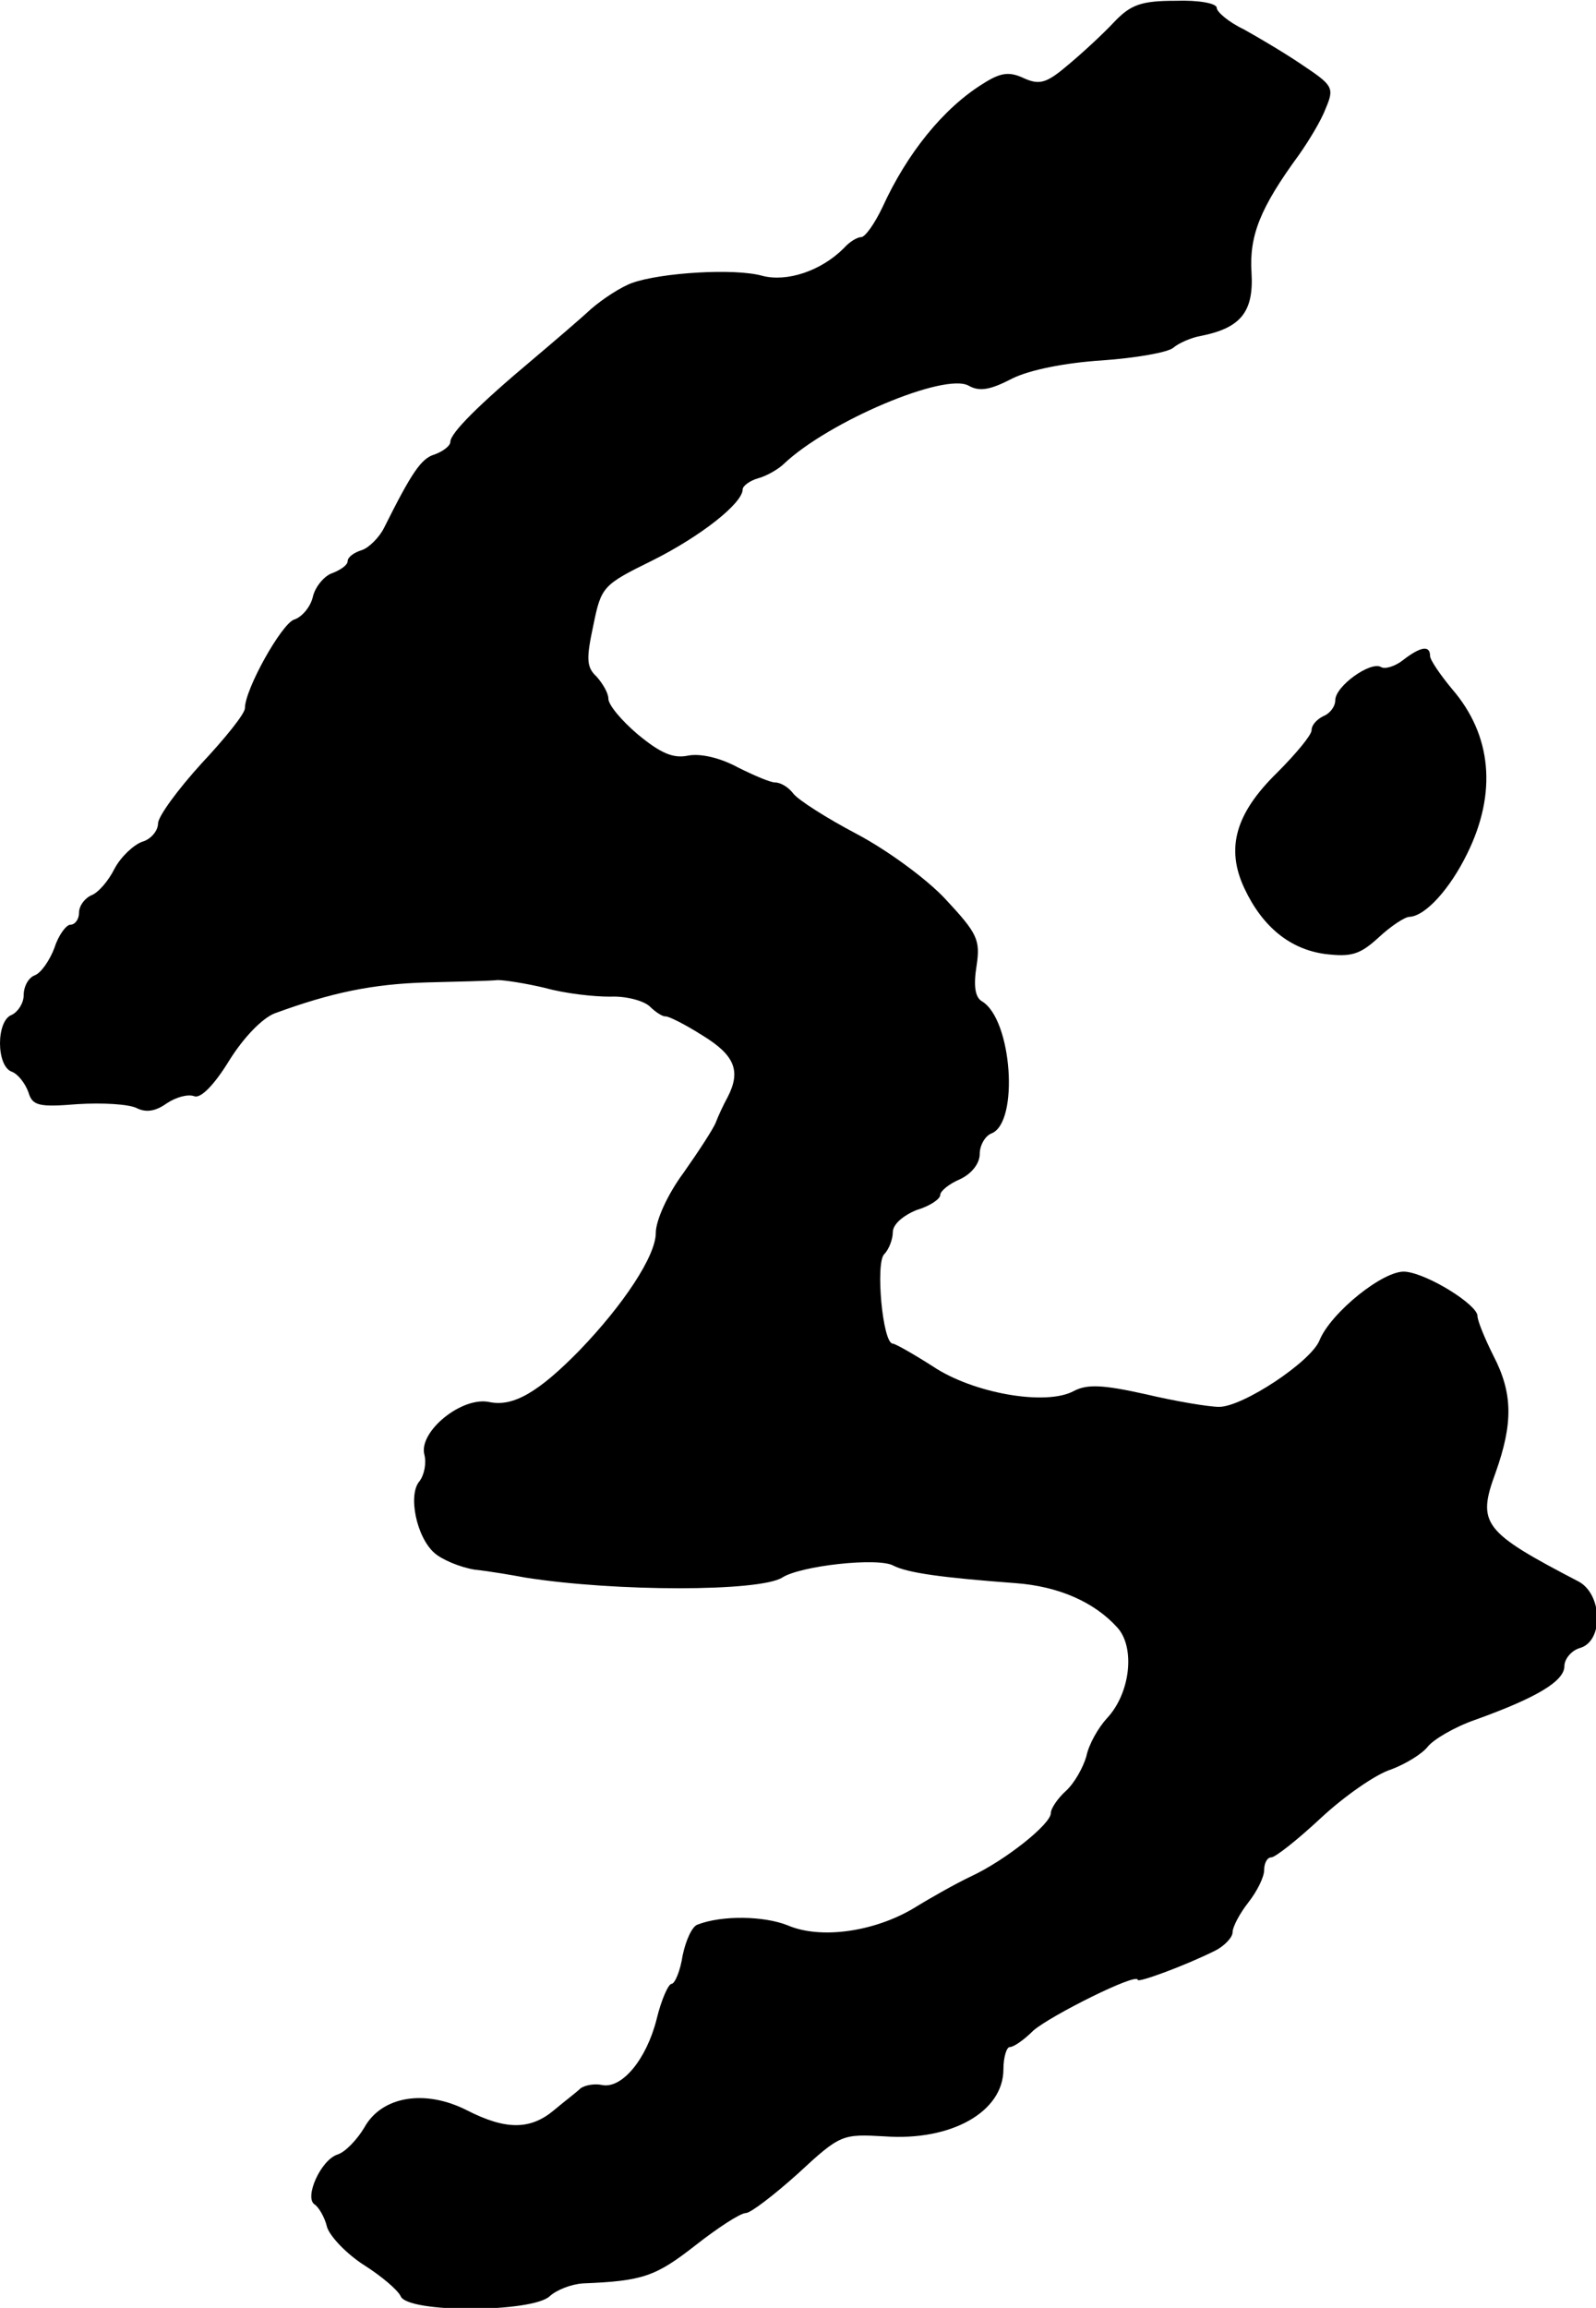
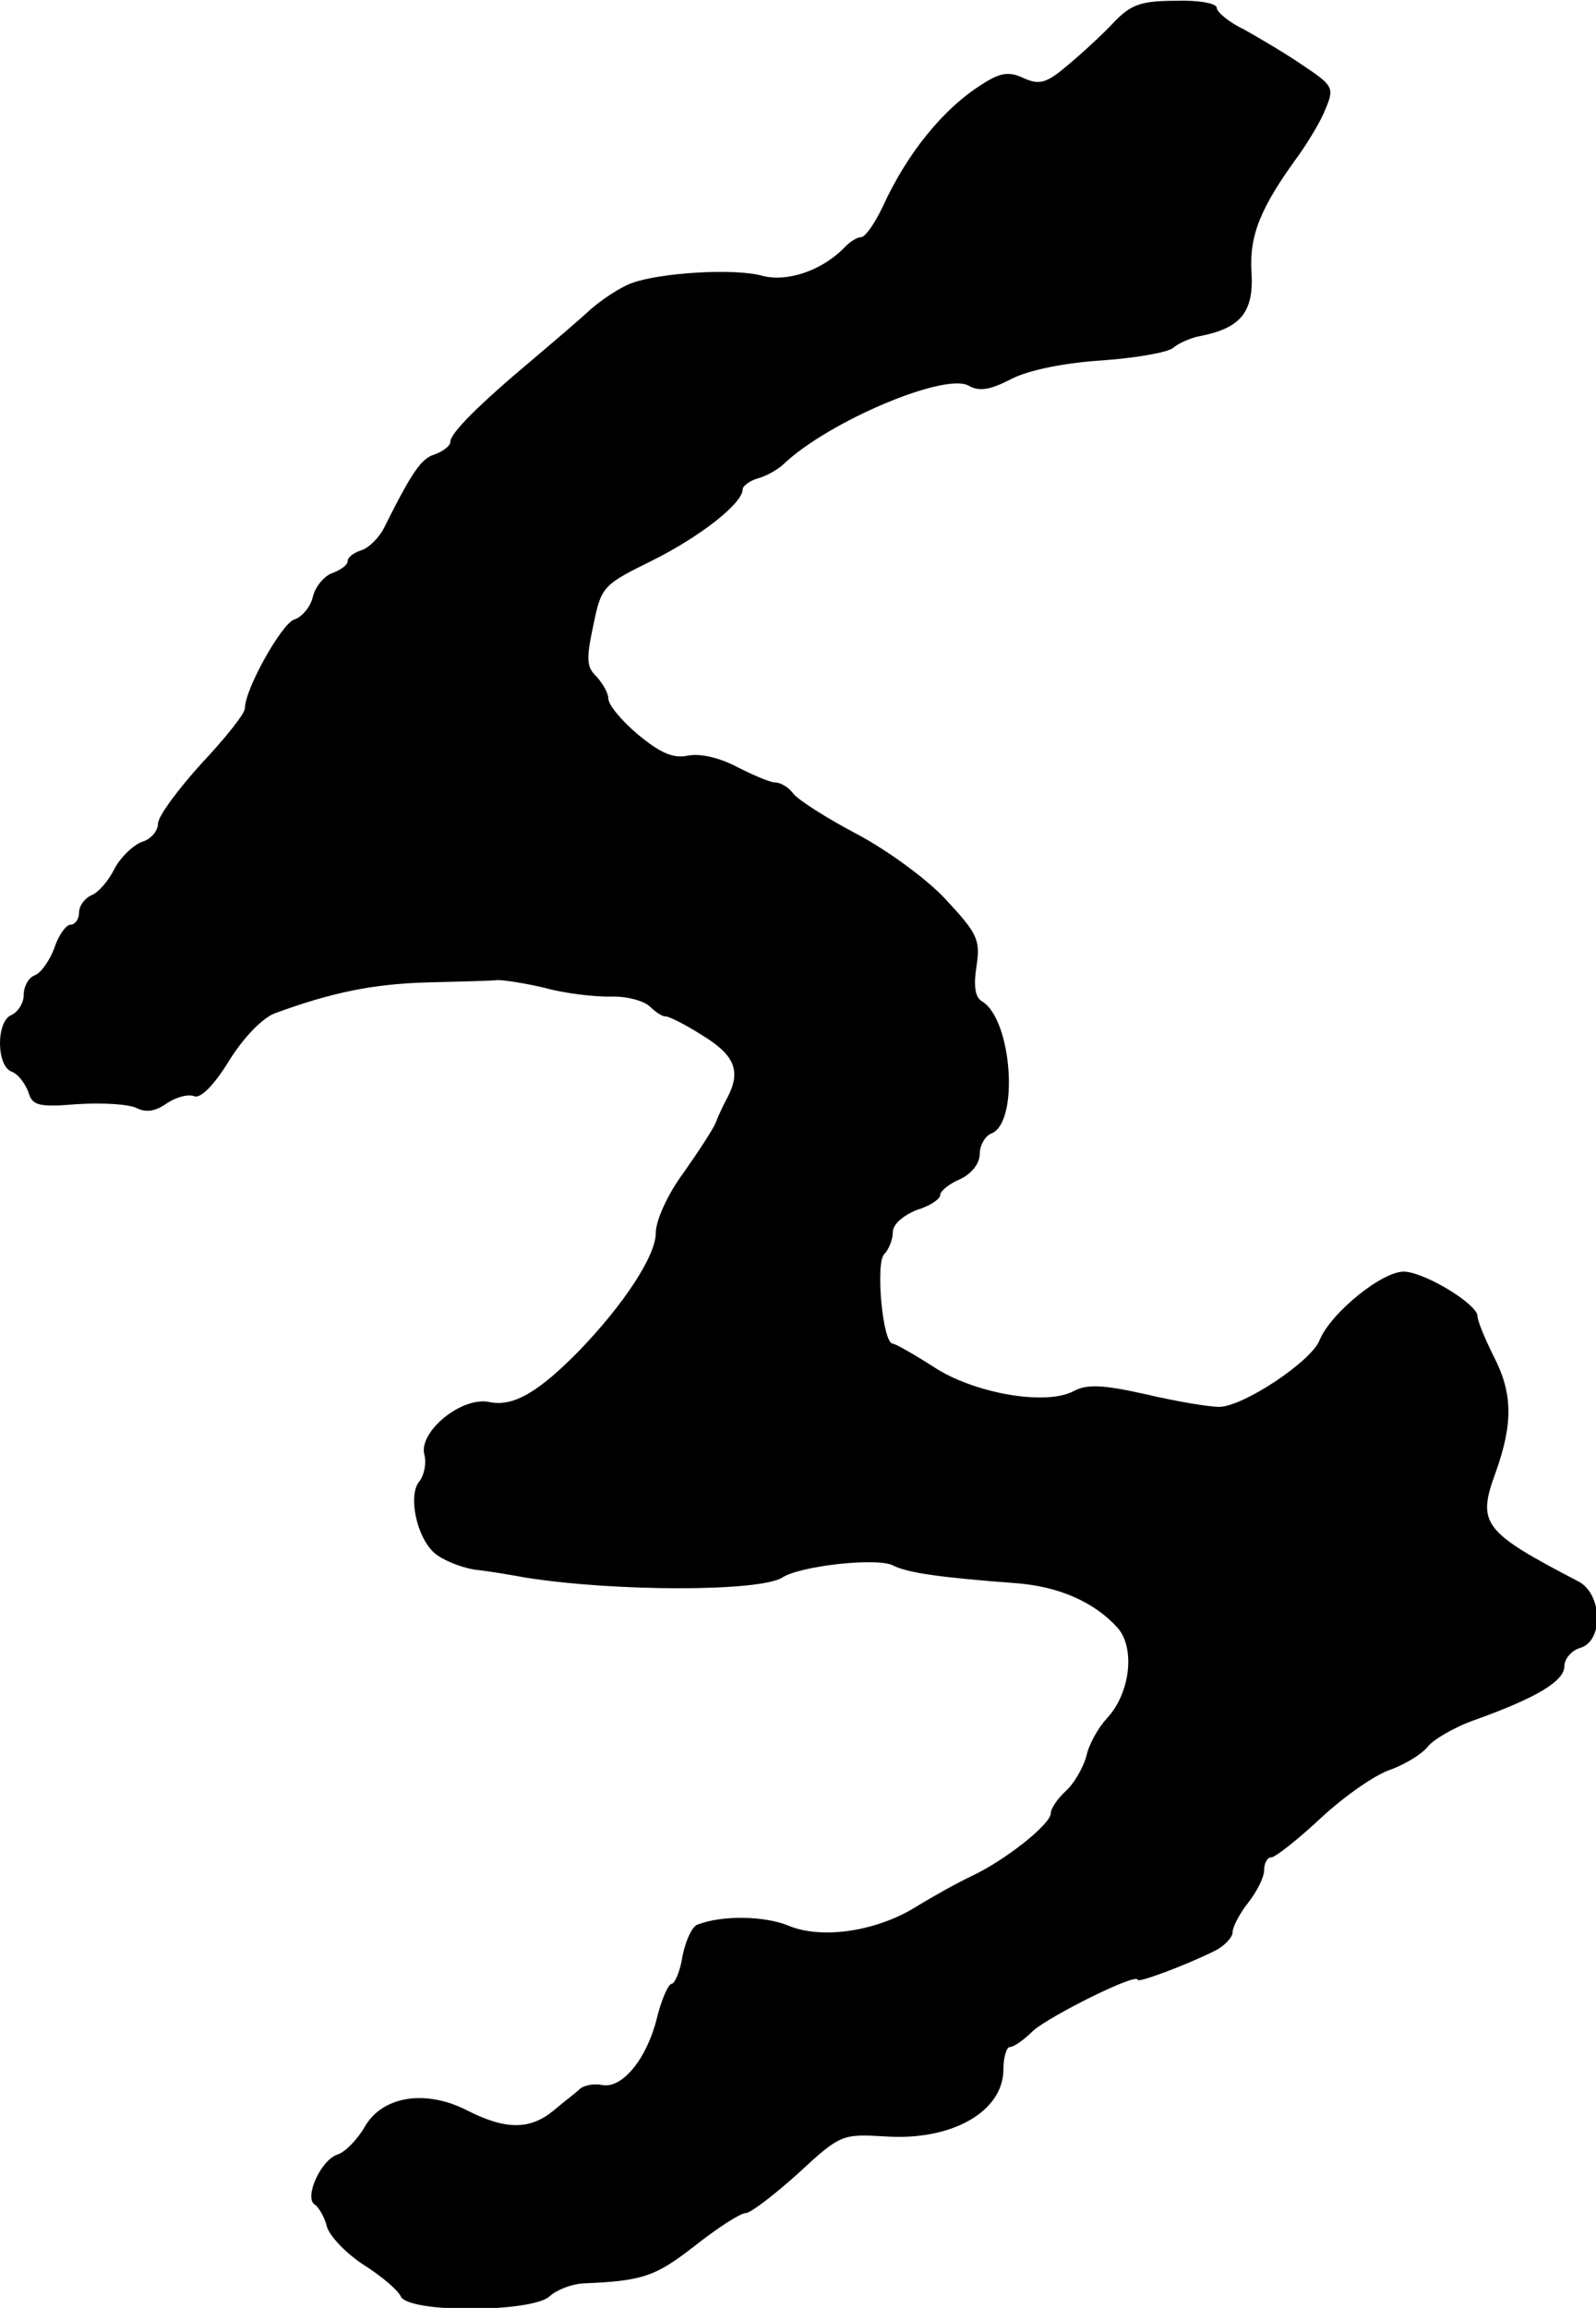
<svg xmlns="http://www.w3.org/2000/svg" version="1.0" width="202pt" height="292pt" viewBox="0 0 202 292" preserveAspectRatio="xMidYMid meet">
  <g transform="translate(0,292) scale(0.1,-0.1)" fill="#000000" stroke="none">
    <path d="M1410 2892 c-14 -15 -40 -39 -58 -54 -27 -23 -36 -26 -56 -17 -19 9 -30 7 -52 -7 -50 -31 -96 -88 -127 -156 -10 -21 -22 -38 -27 -38 -5 0 -15 -6 -22 -14 -29 -29 -72 -43 -103 -35 -35 10 -129 4 -165 -9 -14 -5 -37 -20 -52 -33 -14 -13 -48 -42 -74 -64 -68 -57 -104 -93 -104 -104 0 -5 -9 -12 -20 -16 -17 -5 -29 -23 -64 -93 -6 -12 -19 -25 -28 -28 -10 -3 -18 -9 -18 -14 0 -5 -9 -11 -19 -15 -10 -3 -22 -17 -25 -30 -3 -13 -14 -26 -24 -29 -16 -6 -62 -88 -62 -112 0 -7 -25 -38 -55 -70 -30 -33 -55 -67 -55 -76 0 -9 -9 -20 -20 -23 -11 -4 -27 -19 -35 -34 -8 -16 -21 -31 -30 -34 -8 -4 -15 -13 -15 -22 0 -8 -5 -15 -11 -15 -5 0 -15 -13 -20 -29 -6 -16 -17 -32 -25 -35 -8 -3 -14 -14 -14 -25 0 -10 -7 -21 -15 -25 -20 -7 -20 -65 0 -72 8 -3 17 -15 21 -26 5 -17 13 -19 62 -15 32 2 65 0 75 -5 12 -6 24 -4 38 6 12 8 27 12 35 9 8 -3 25 14 44 45 18 29 42 54 58 60 71 26 123 37 192 39 41 1 82 2 90 3 8 0 35 -4 60 -10 25 -7 61 -11 82 -11 20 1 42 -5 50 -12 7 -7 16 -13 20 -13 3 1 25 -10 47 -24 41 -25 49 -45 32 -78 -5 -9 -12 -24 -15 -32 -3 -8 -22 -37 -41 -64 -20 -27 -35 -60 -35 -76 0 -29 -41 -91 -97 -149 -51 -52 -83 -71 -113 -65 -35 8 -90 -37 -83 -66 3 -11 0 -26 -6 -34 -15 -17 -4 -71 19 -91 9 -8 32 -18 51 -21 19 -2 48 -7 64 -10 114 -18 296 -18 325 0 23 15 122 26 141 15 18 -9 60 -15 154 -22 55 -4 100 -24 129 -56 23 -25 17 -83 -13 -115 -11 -12 -23 -33 -26 -48 -4 -14 -15 -34 -26 -44 -10 -9 -19 -22 -19 -28 0 -14 -58 -60 -101 -80 -19 -9 -51 -27 -72 -40 -50 -30 -118 -40 -160 -22 -30 12 -83 13 -114 1 -7 -2 -15 -20 -19 -39 -3 -20 -10 -36 -14 -36 -4 0 -13 -20 -19 -45 -13 -51 -44 -88 -69 -83 -9 2 -21 0 -27 -4 -5 -5 -21 -17 -34 -28 -30 -25 -61 -25 -110 0 -53 27 -108 18 -130 -22 -9 -15 -24 -31 -34 -34 -21 -7 -42 -54 -29 -63 5 -3 13 -16 16 -29 4 -12 25 -34 47 -48 22 -14 42 -31 46 -39 8 -22 168 -21 189 0 9 8 27 15 42 16 76 3 92 9 142 48 28 22 57 41 64 41 6 0 36 23 66 50 54 50 56 50 110 47 84 -6 150 31 150 85 0 15 4 28 8 28 5 0 18 9 30 21 22 19 132 74 132 64 0 -4 60 18 98 37 12 6 22 17 22 23 0 7 9 24 20 38 11 14 20 32 20 41 0 9 4 16 9 16 5 0 33 22 63 50 29 27 69 55 88 61 19 7 40 20 47 29 7 9 34 25 60 34 78 28 113 49 113 68 0 9 9 20 20 23 30 9 28 68 -2 84 -121 63 -129 73 -105 138 22 62 22 100 -3 148 -11 22 -20 44 -20 50 0 14 -62 53 -91 56 -27 3 -95 -52 -109 -87 -11 -27 -97 -84 -127 -84 -13 0 -55 7 -93 16 -54 12 -74 13 -91 4 -35 -19 -127 -3 -178 31 -25 16 -48 29 -51 29 -13 0 -22 102 -11 113 6 6 11 19 11 28 0 10 13 21 30 28 17 5 30 14 30 19 0 5 11 14 25 20 15 7 25 20 25 32 0 11 7 23 15 26 35 14 26 144 -12 167 -9 5 -11 20 -7 45 5 33 1 41 -39 84 -24 26 -75 63 -113 83 -38 20 -74 43 -80 51 -6 8 -16 14 -23 14 -6 0 -27 9 -47 19 -22 12 -47 18 -63 15 -19 -4 -35 3 -64 27 -20 17 -37 37 -37 45 0 7 -7 19 -15 28 -13 12 -13 23 -4 65 10 49 12 51 75 82 60 30 114 72 114 90 0 4 9 11 20 14 11 3 26 12 32 18 57 54 204 116 234 99 14 -8 28 -5 55 9 22 11 67 20 114 23 42 3 83 10 90 16 7 6 23 13 35 15 50 10 67 30 64 80 -3 47 11 82 60 149 12 17 28 43 34 59 11 26 9 29 -30 55 -22 15 -56 35 -74 45 -19 9 -34 22 -34 27 0 6 -24 10 -52 9 -44 0 -57 -5 -78 -27z" />
-     <path d="M1776 2085 c-10 -8 -23 -12 -28 -9 -13 8 -58 -24 -58 -42 0 -8 -7 -17 -15 -20 -8 -4 -15 -11 -15 -18 0 -6 -20 -30 -44 -54 -52 -51 -65 -95 -41 -146 23 -49 58 -77 102 -83 33 -4 44 -1 68 21 15 14 33 26 39 26 20 1 51 35 73 80 38 77 31 150 -19 208 -15 18 -28 37 -28 42 0 14 -12 12 -34 -5z" />
  </g>
</svg>